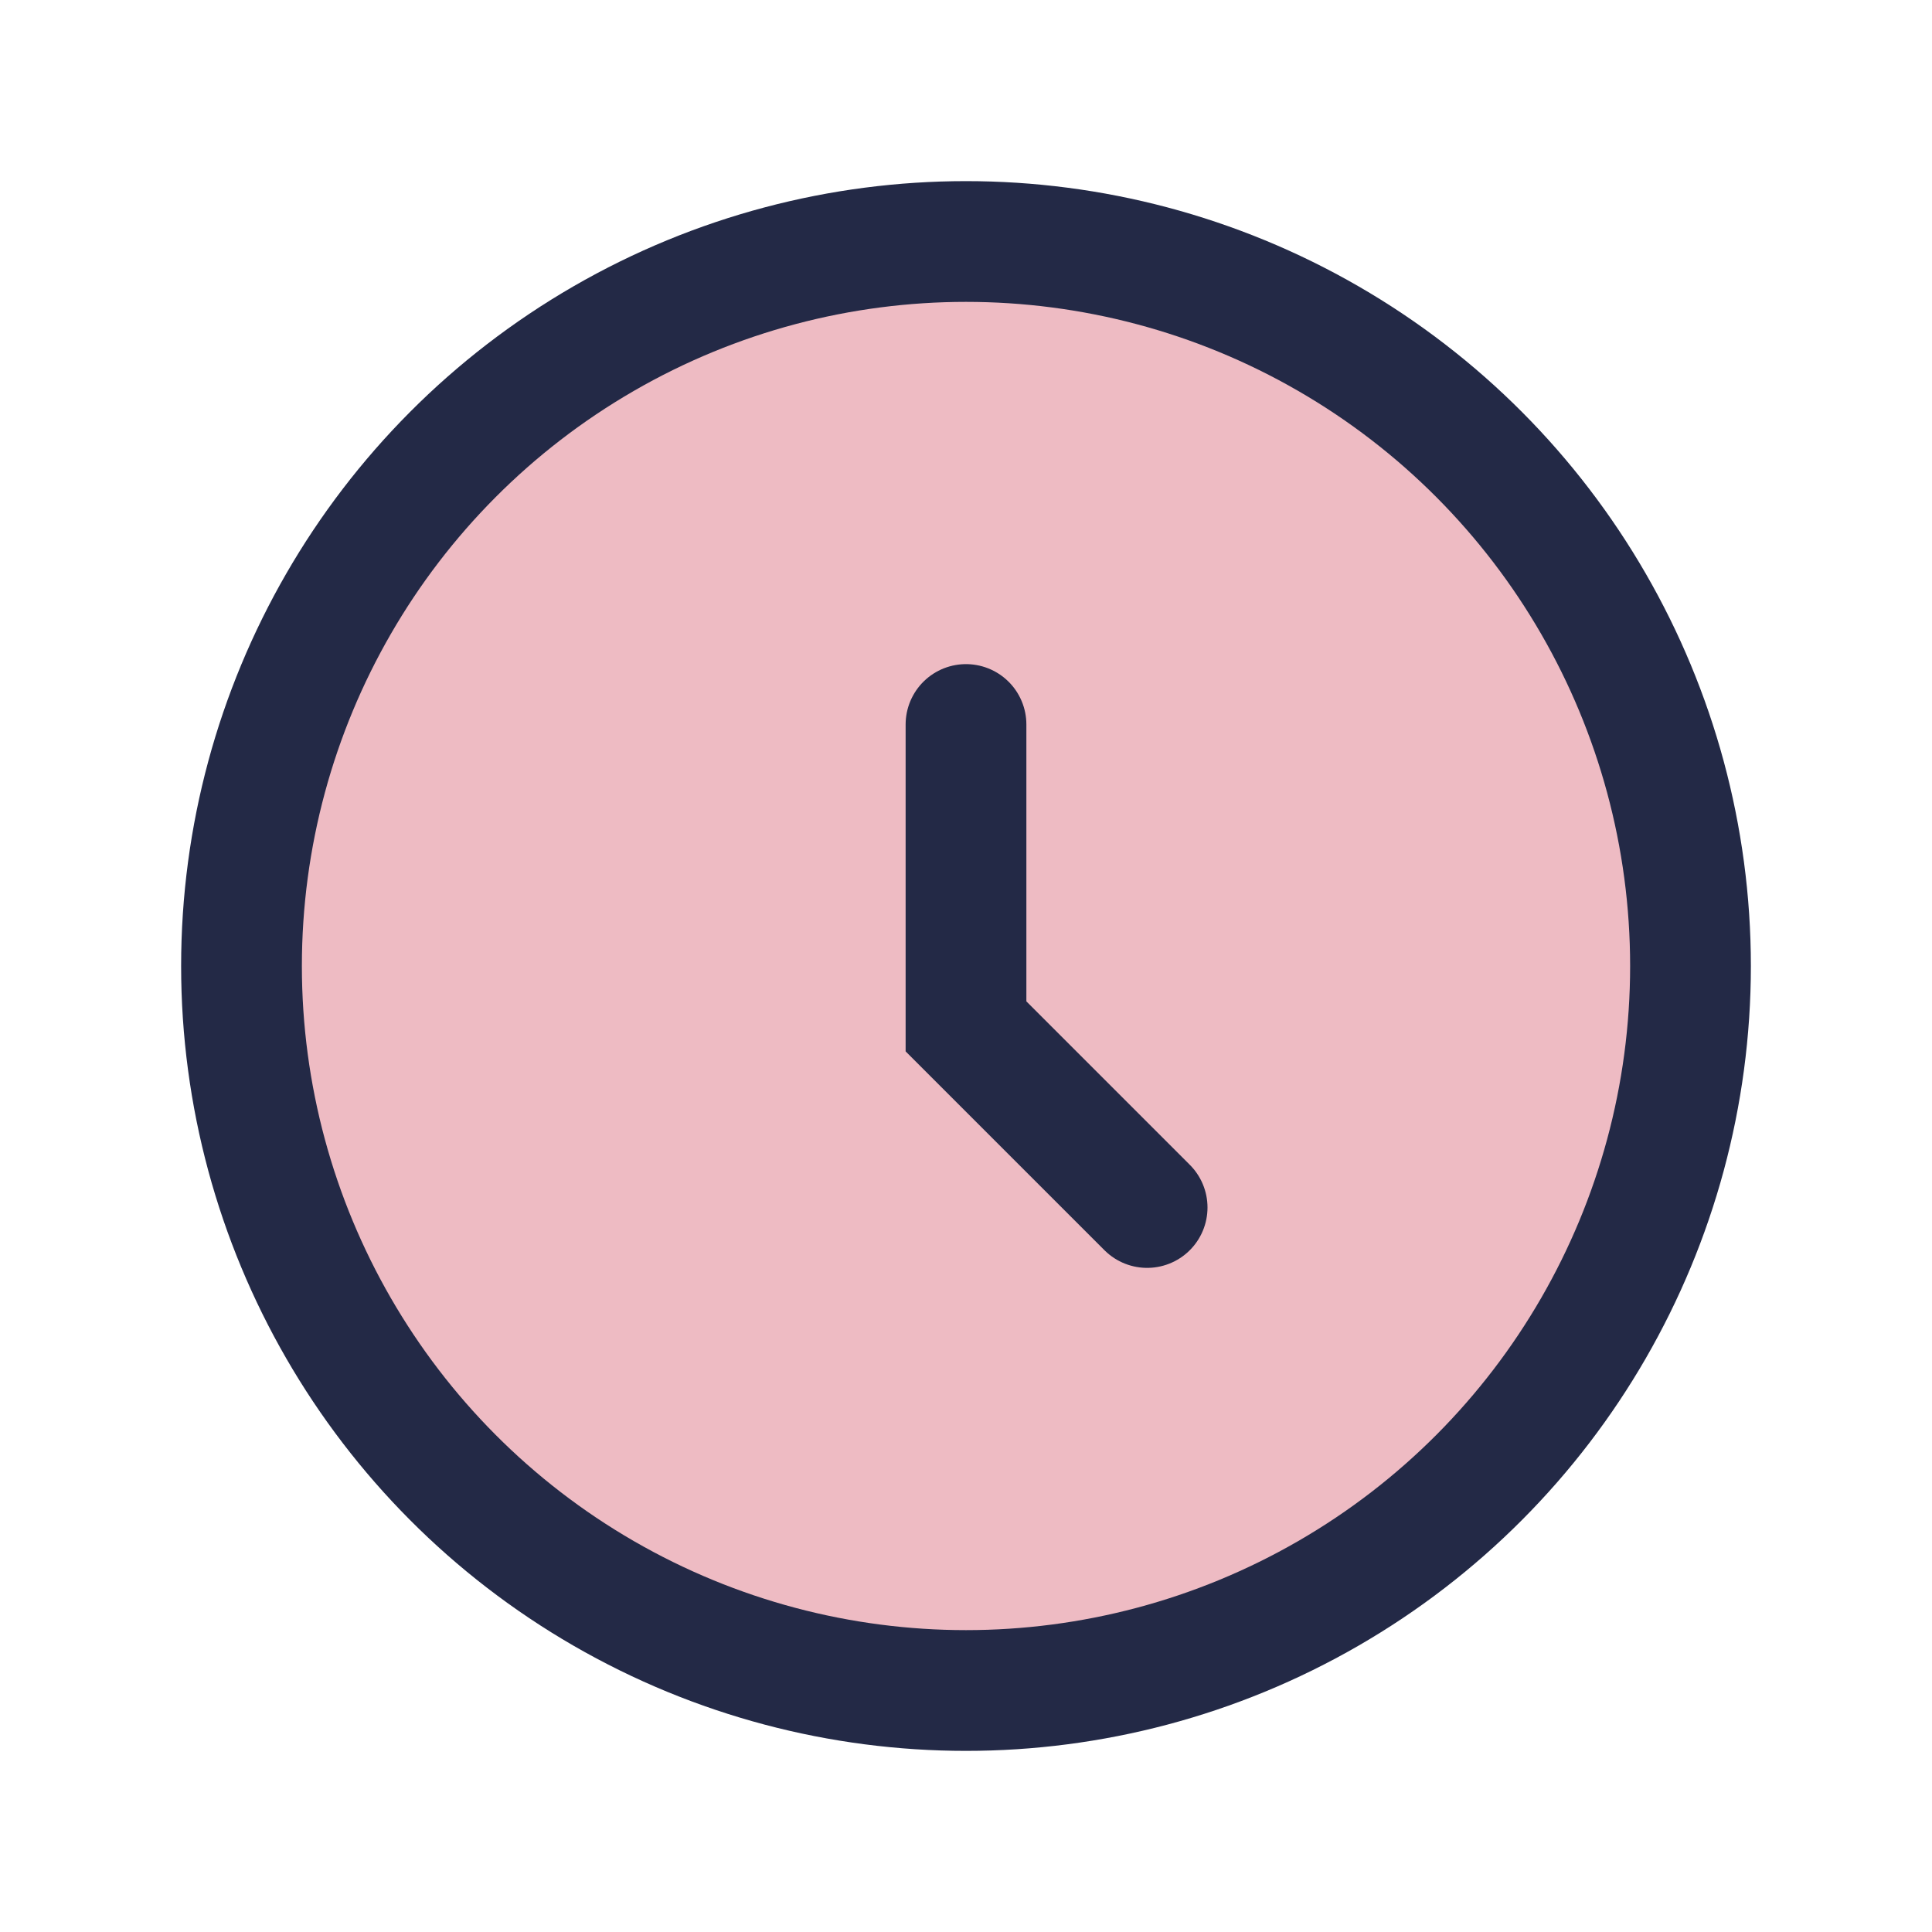
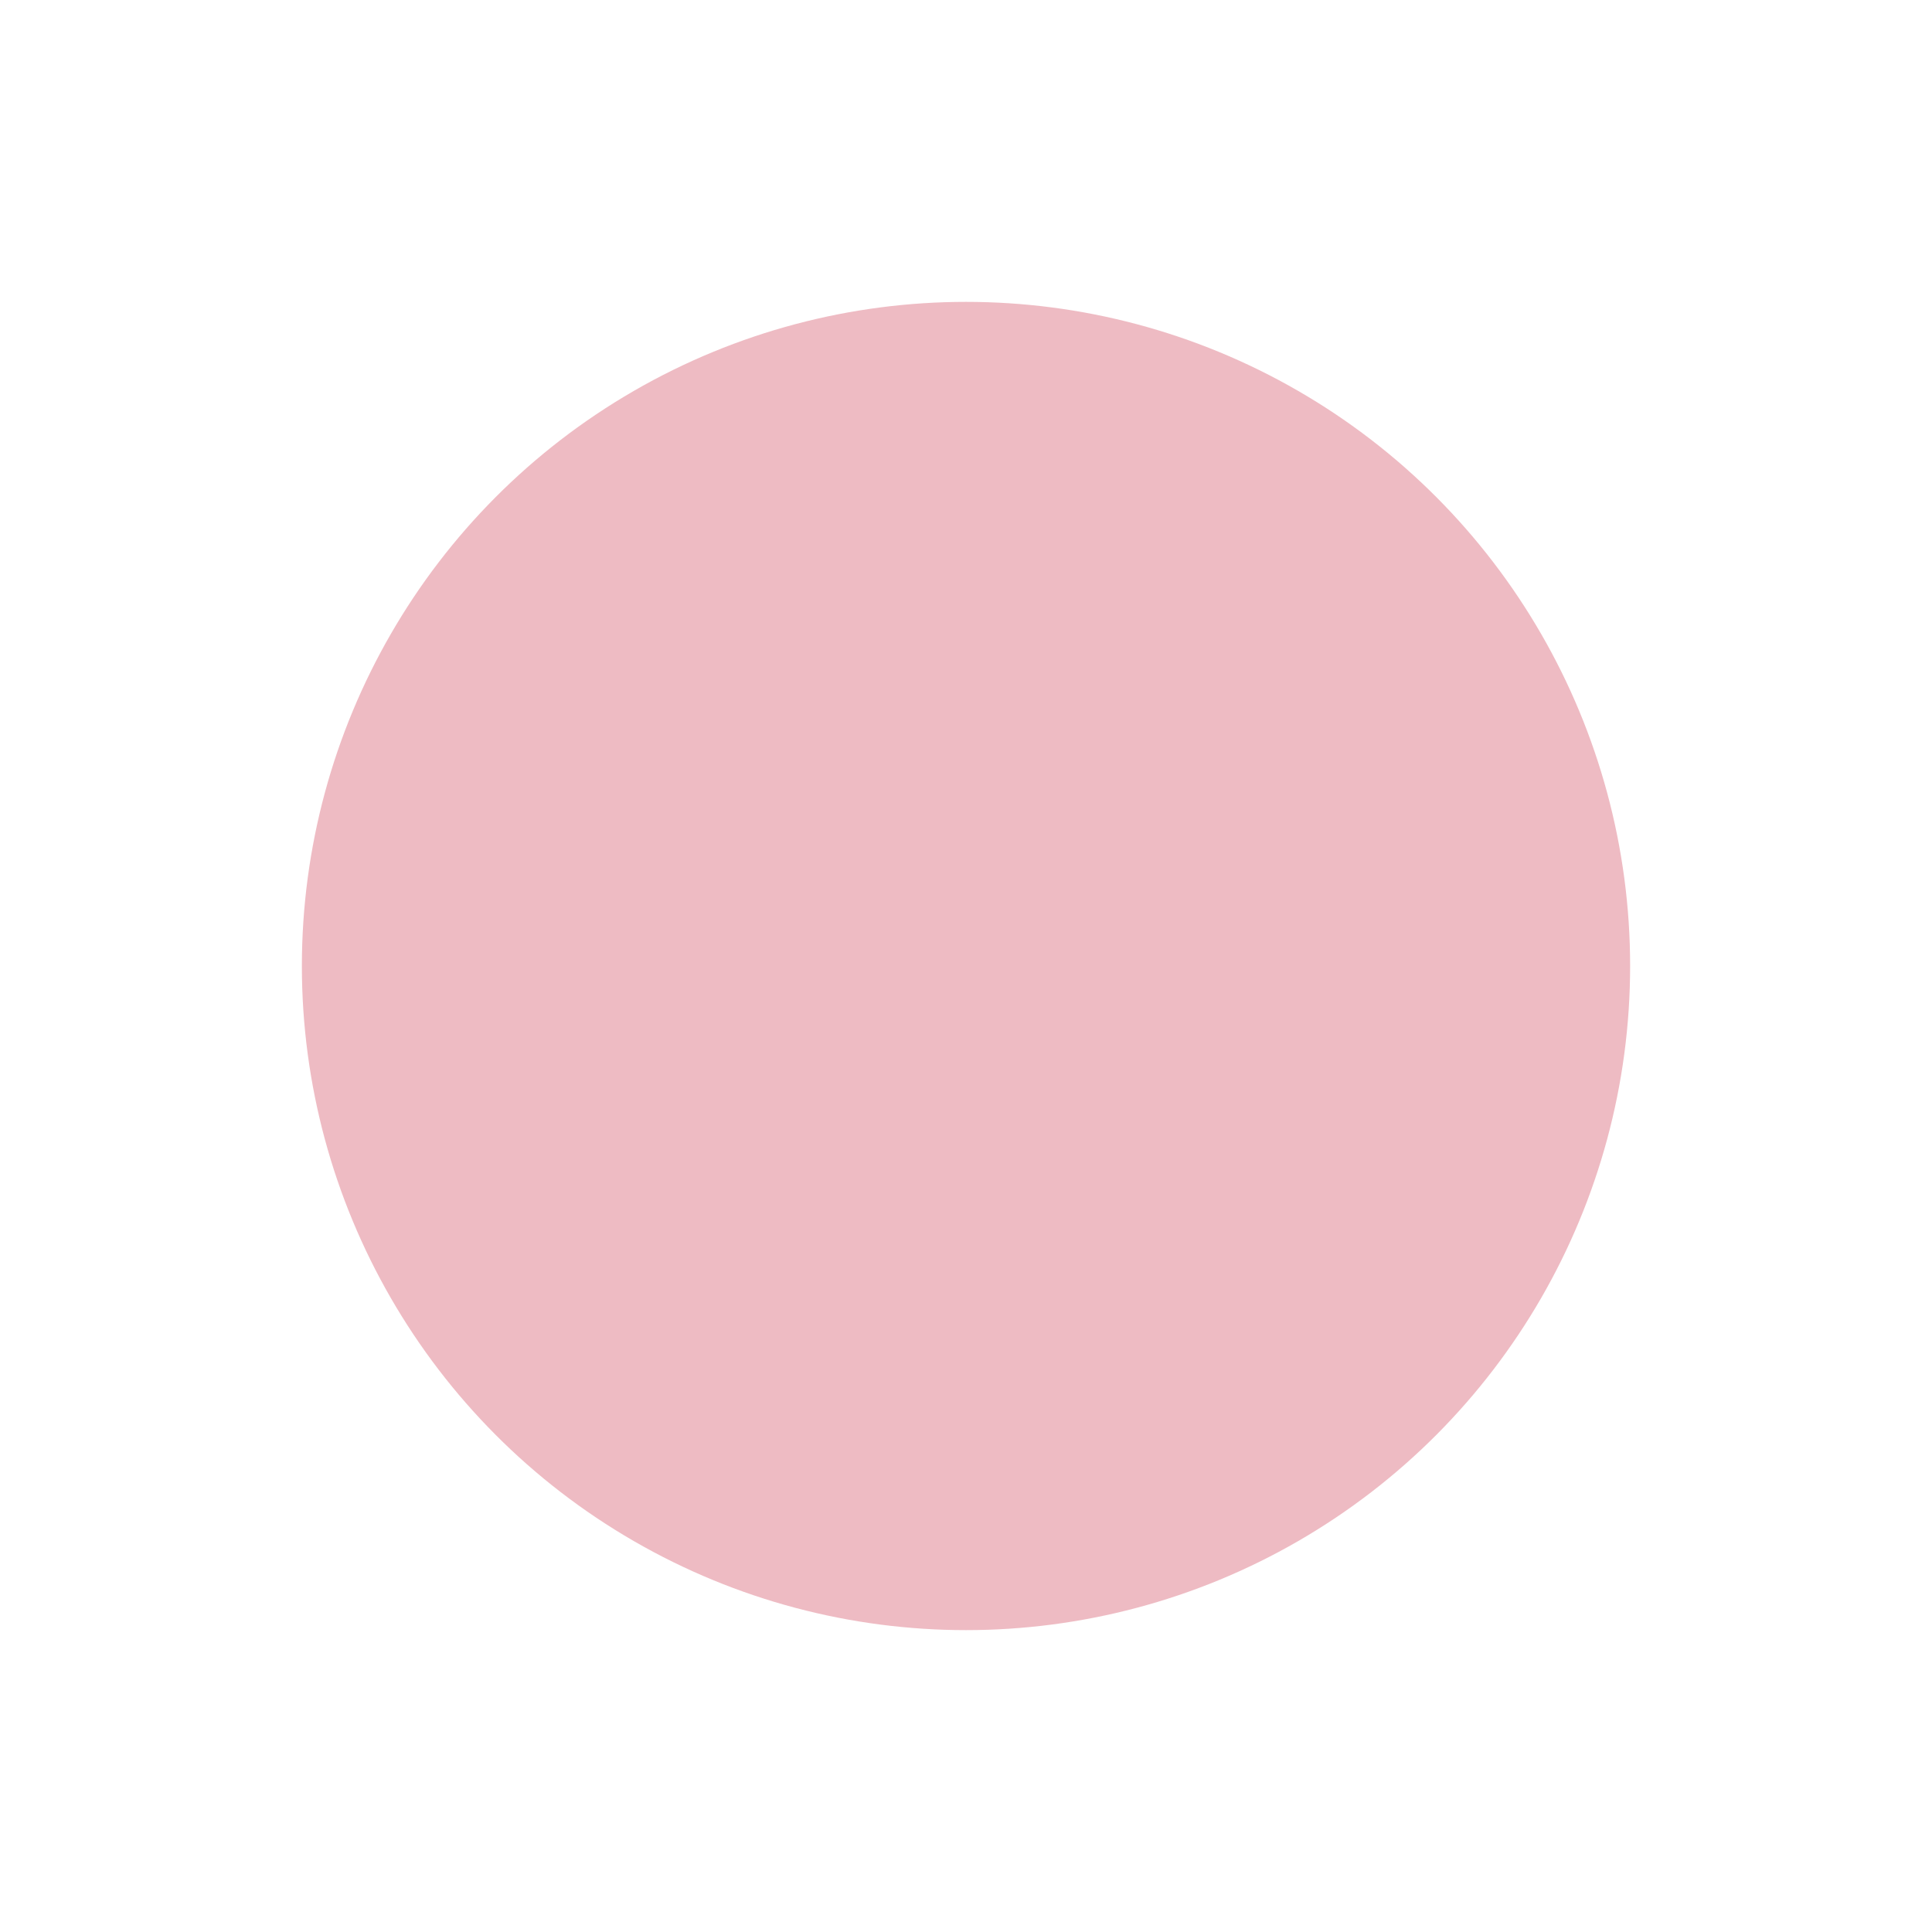
<svg xmlns="http://www.w3.org/2000/svg" width="32" height="32" viewBox="0 0 32 32">
-   <circle cx="16" cy="16" r="13" fill="#232946" />
  <circle cx="16" cy="16" r="11" fill="#eebbc3" />
-   <path d="M16 12v5l3 3" fill="none" stroke="#232946" stroke-width="2" stroke-linecap="round" />
</svg>